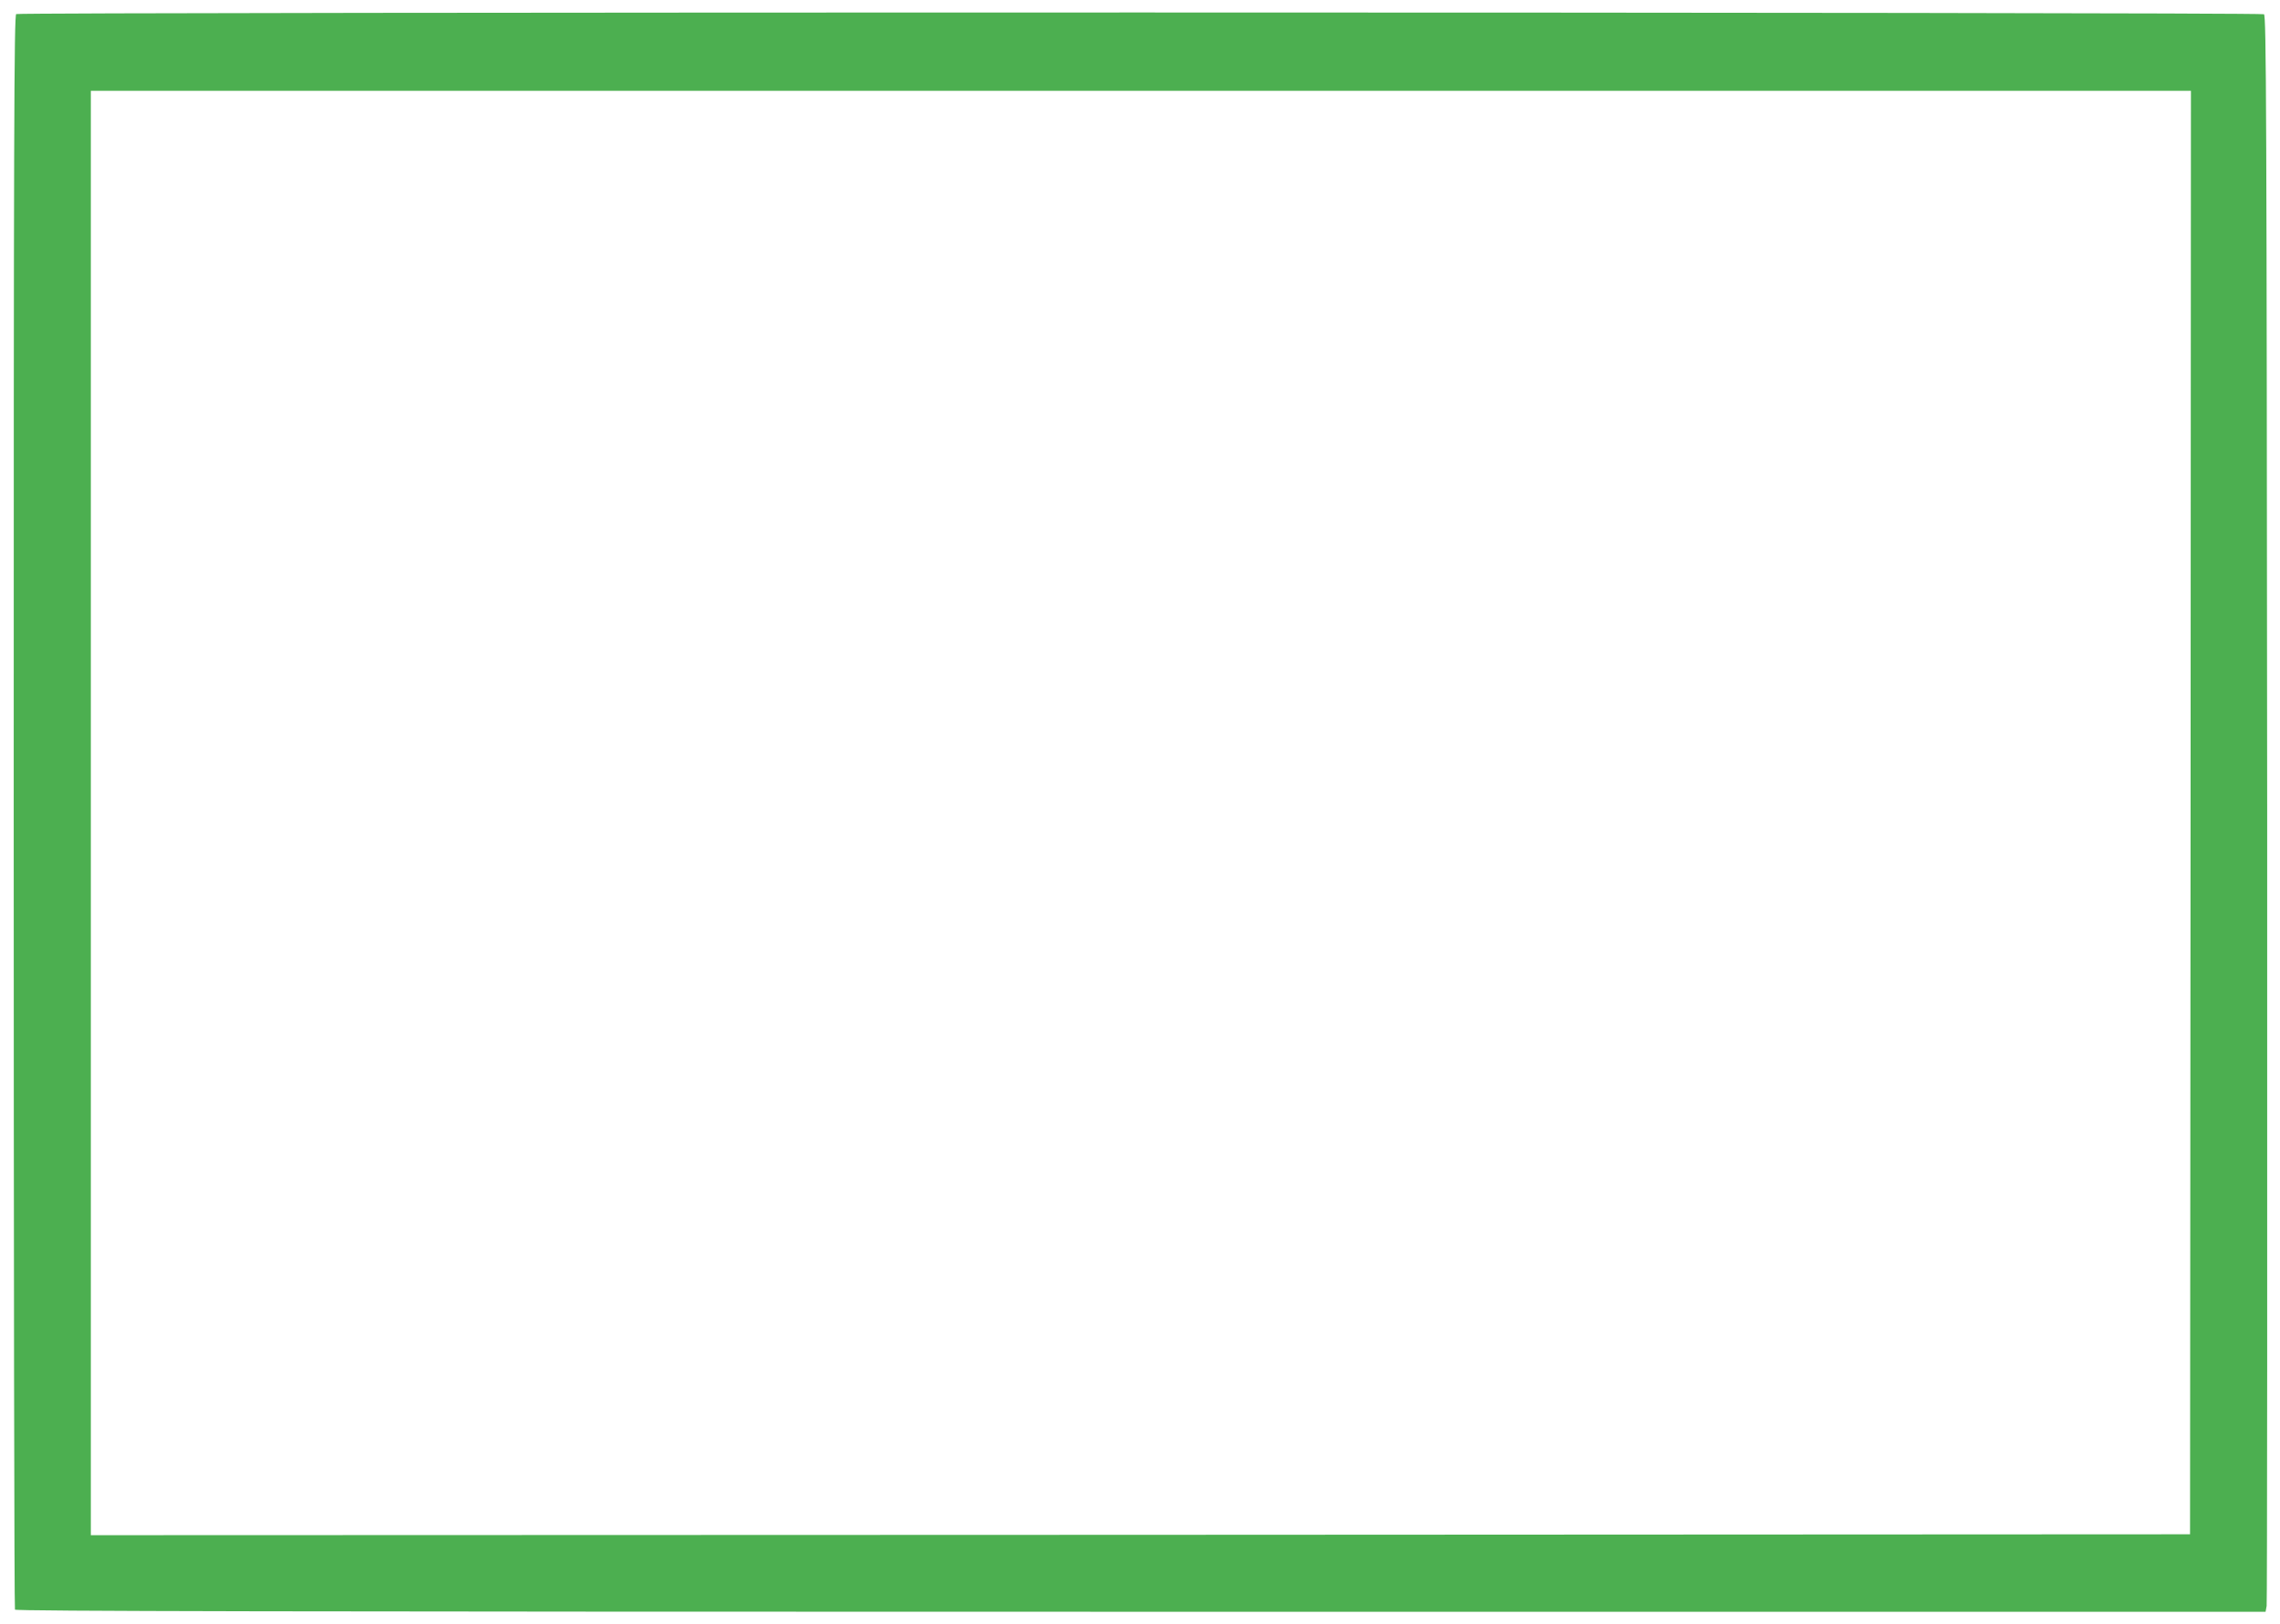
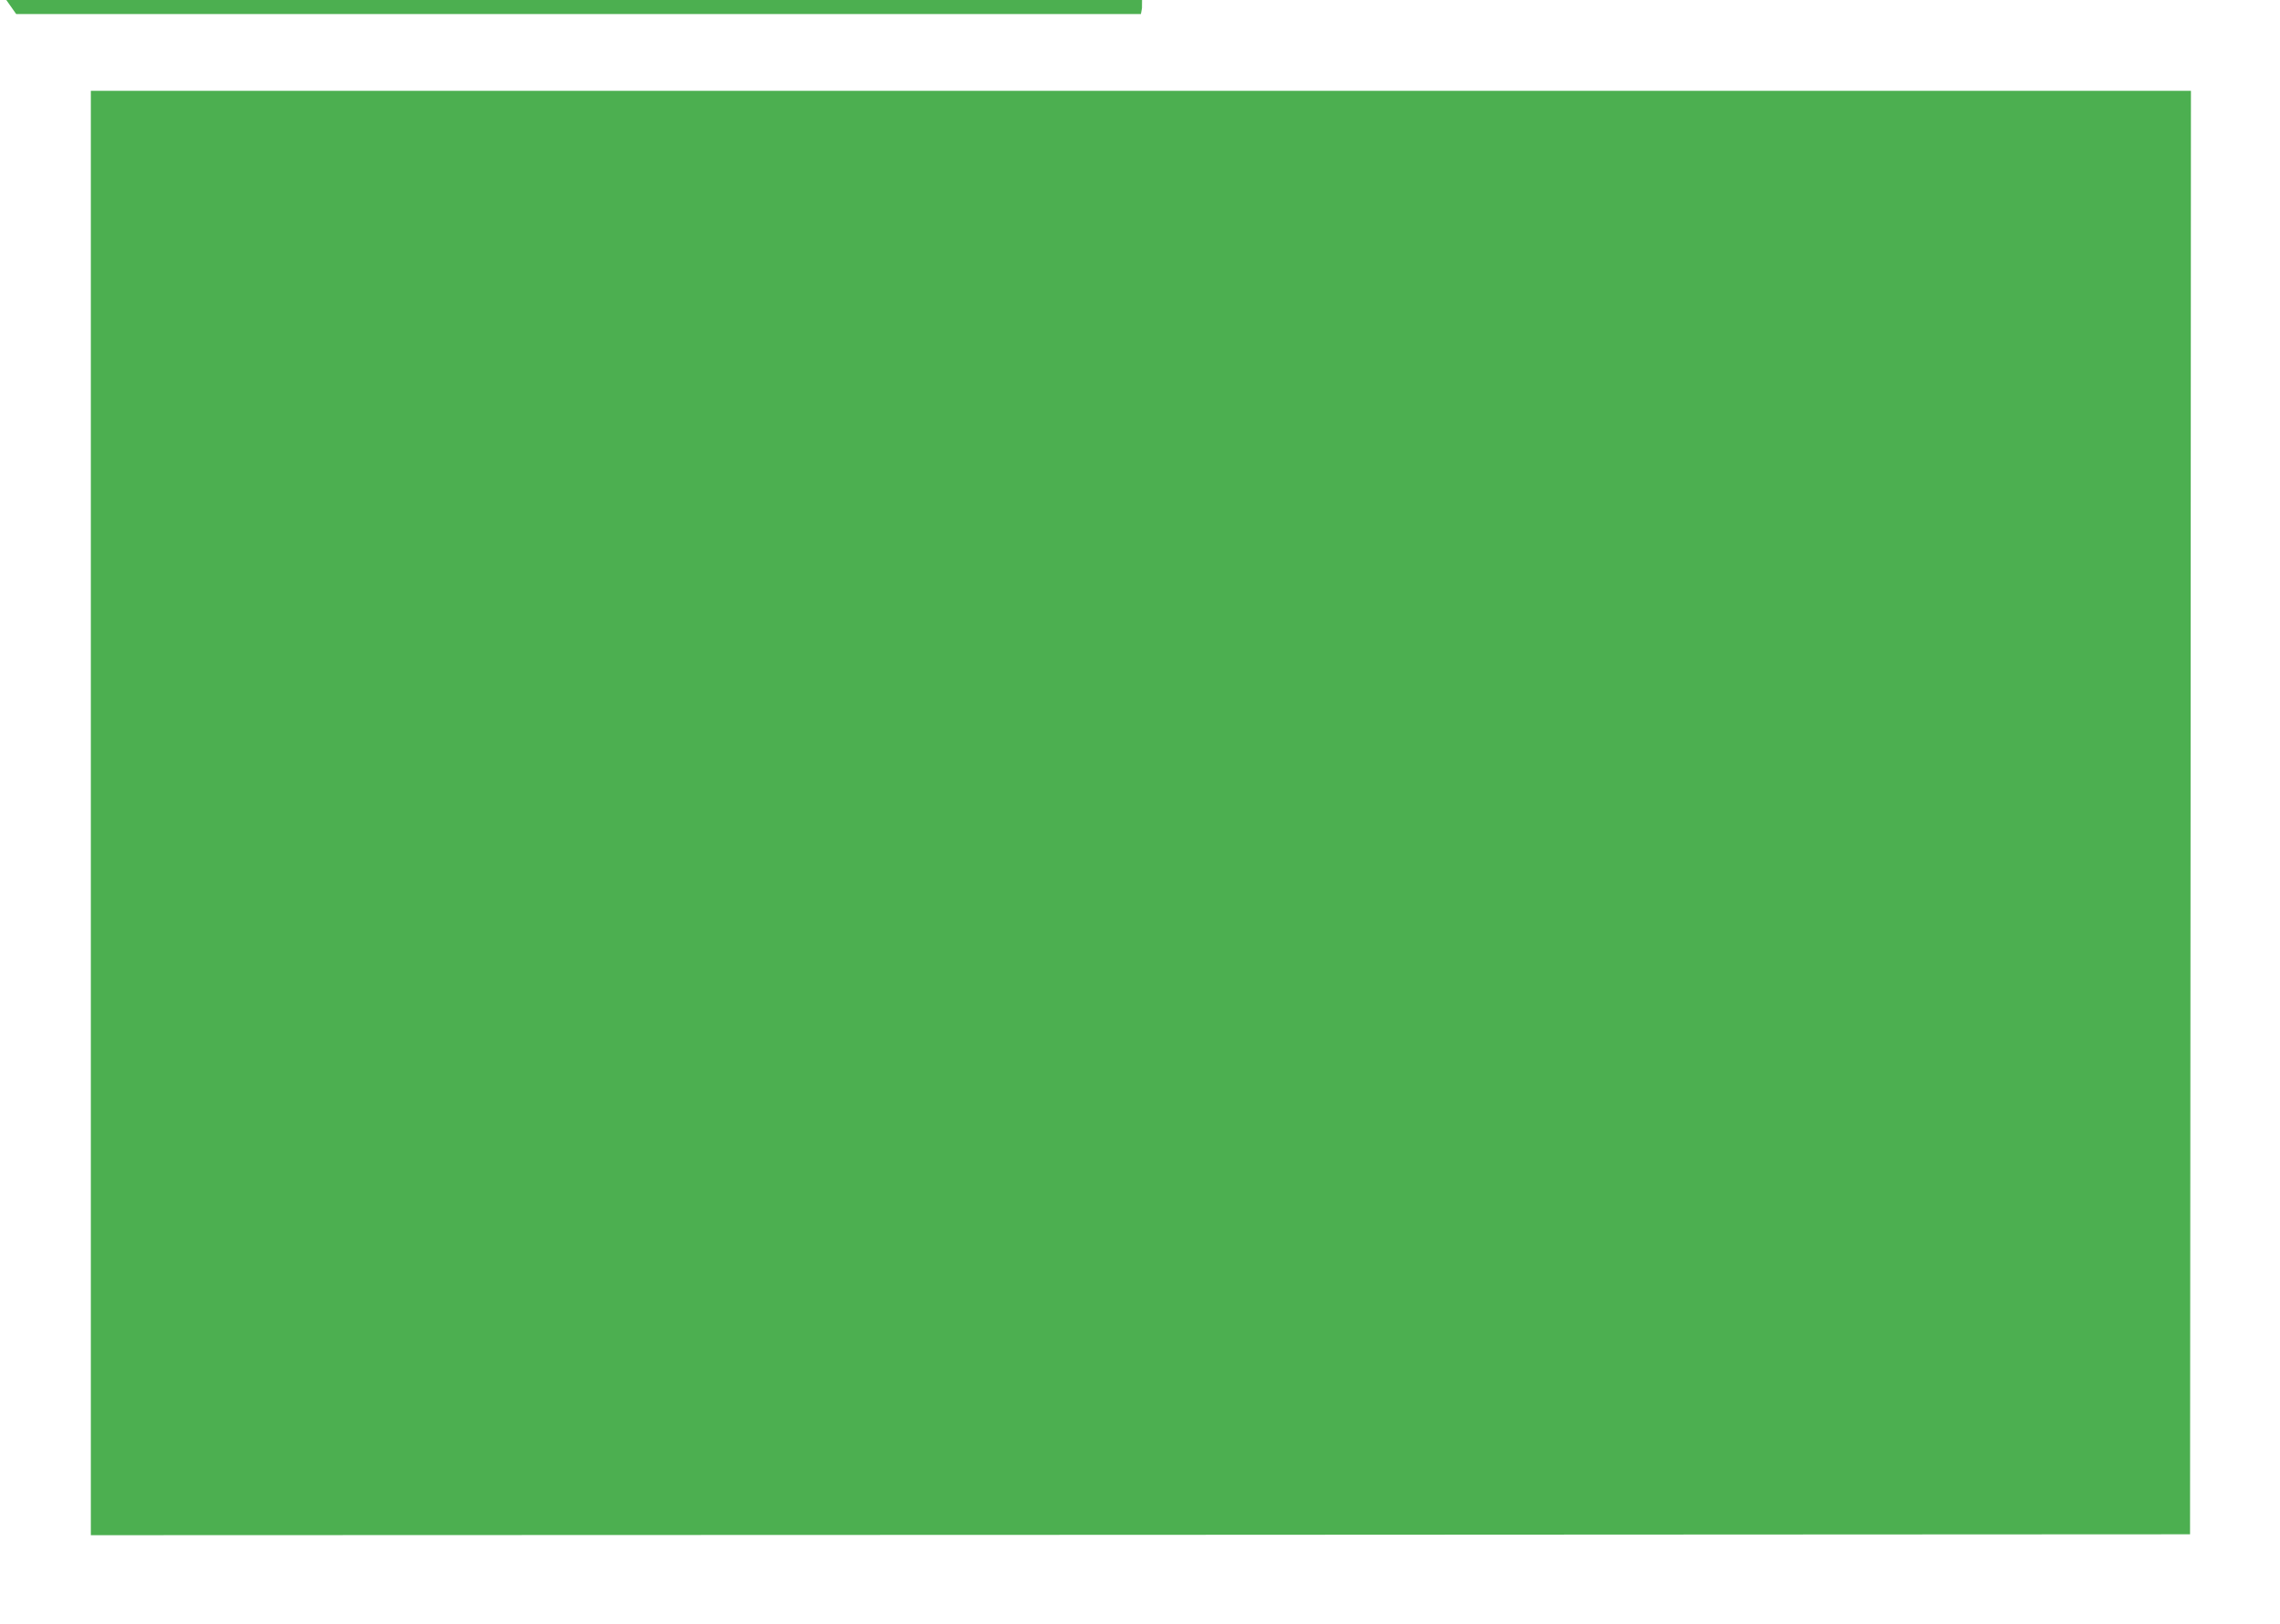
<svg xmlns="http://www.w3.org/2000/svg" version="1.0" width="1280pt" height="912pt" viewBox="0 0 1280 912" preserveAspectRatio="xMidYMid meet">
  <g transform="translate(0,912) scale(0.1,-0.1)" fill="#4caf50" stroke="none">
-     <path d="M91 9041 c-12 -8 -14 -652 -14 -4478 0 -2459 3 -4475 7 -4481 5 -9 1549 -12 6321 -12 l6314 0 6 33 c3 17 4 2034 3 4480 -3 3941 -5 4449 -18 4457 -20 13 -12600 13 -12619 1z m12207 -4483 l-3 -4053 -5892 -3 -5893 -2 0 4055 0 4055 5895 0 5895 0 -2 -4052z" />
+     <path d="M91 9041 l6314 0 6 33 c3 17 4 2034 3 4480 -3 3941 -5 4449 -18 4457 -20 13 -12600 13 -12619 1z m12207 -4483 l-3 -4053 -5892 -3 -5893 -2 0 4055 0 4055 5895 0 5895 0 -2 -4052z" />
  </g>
</svg>